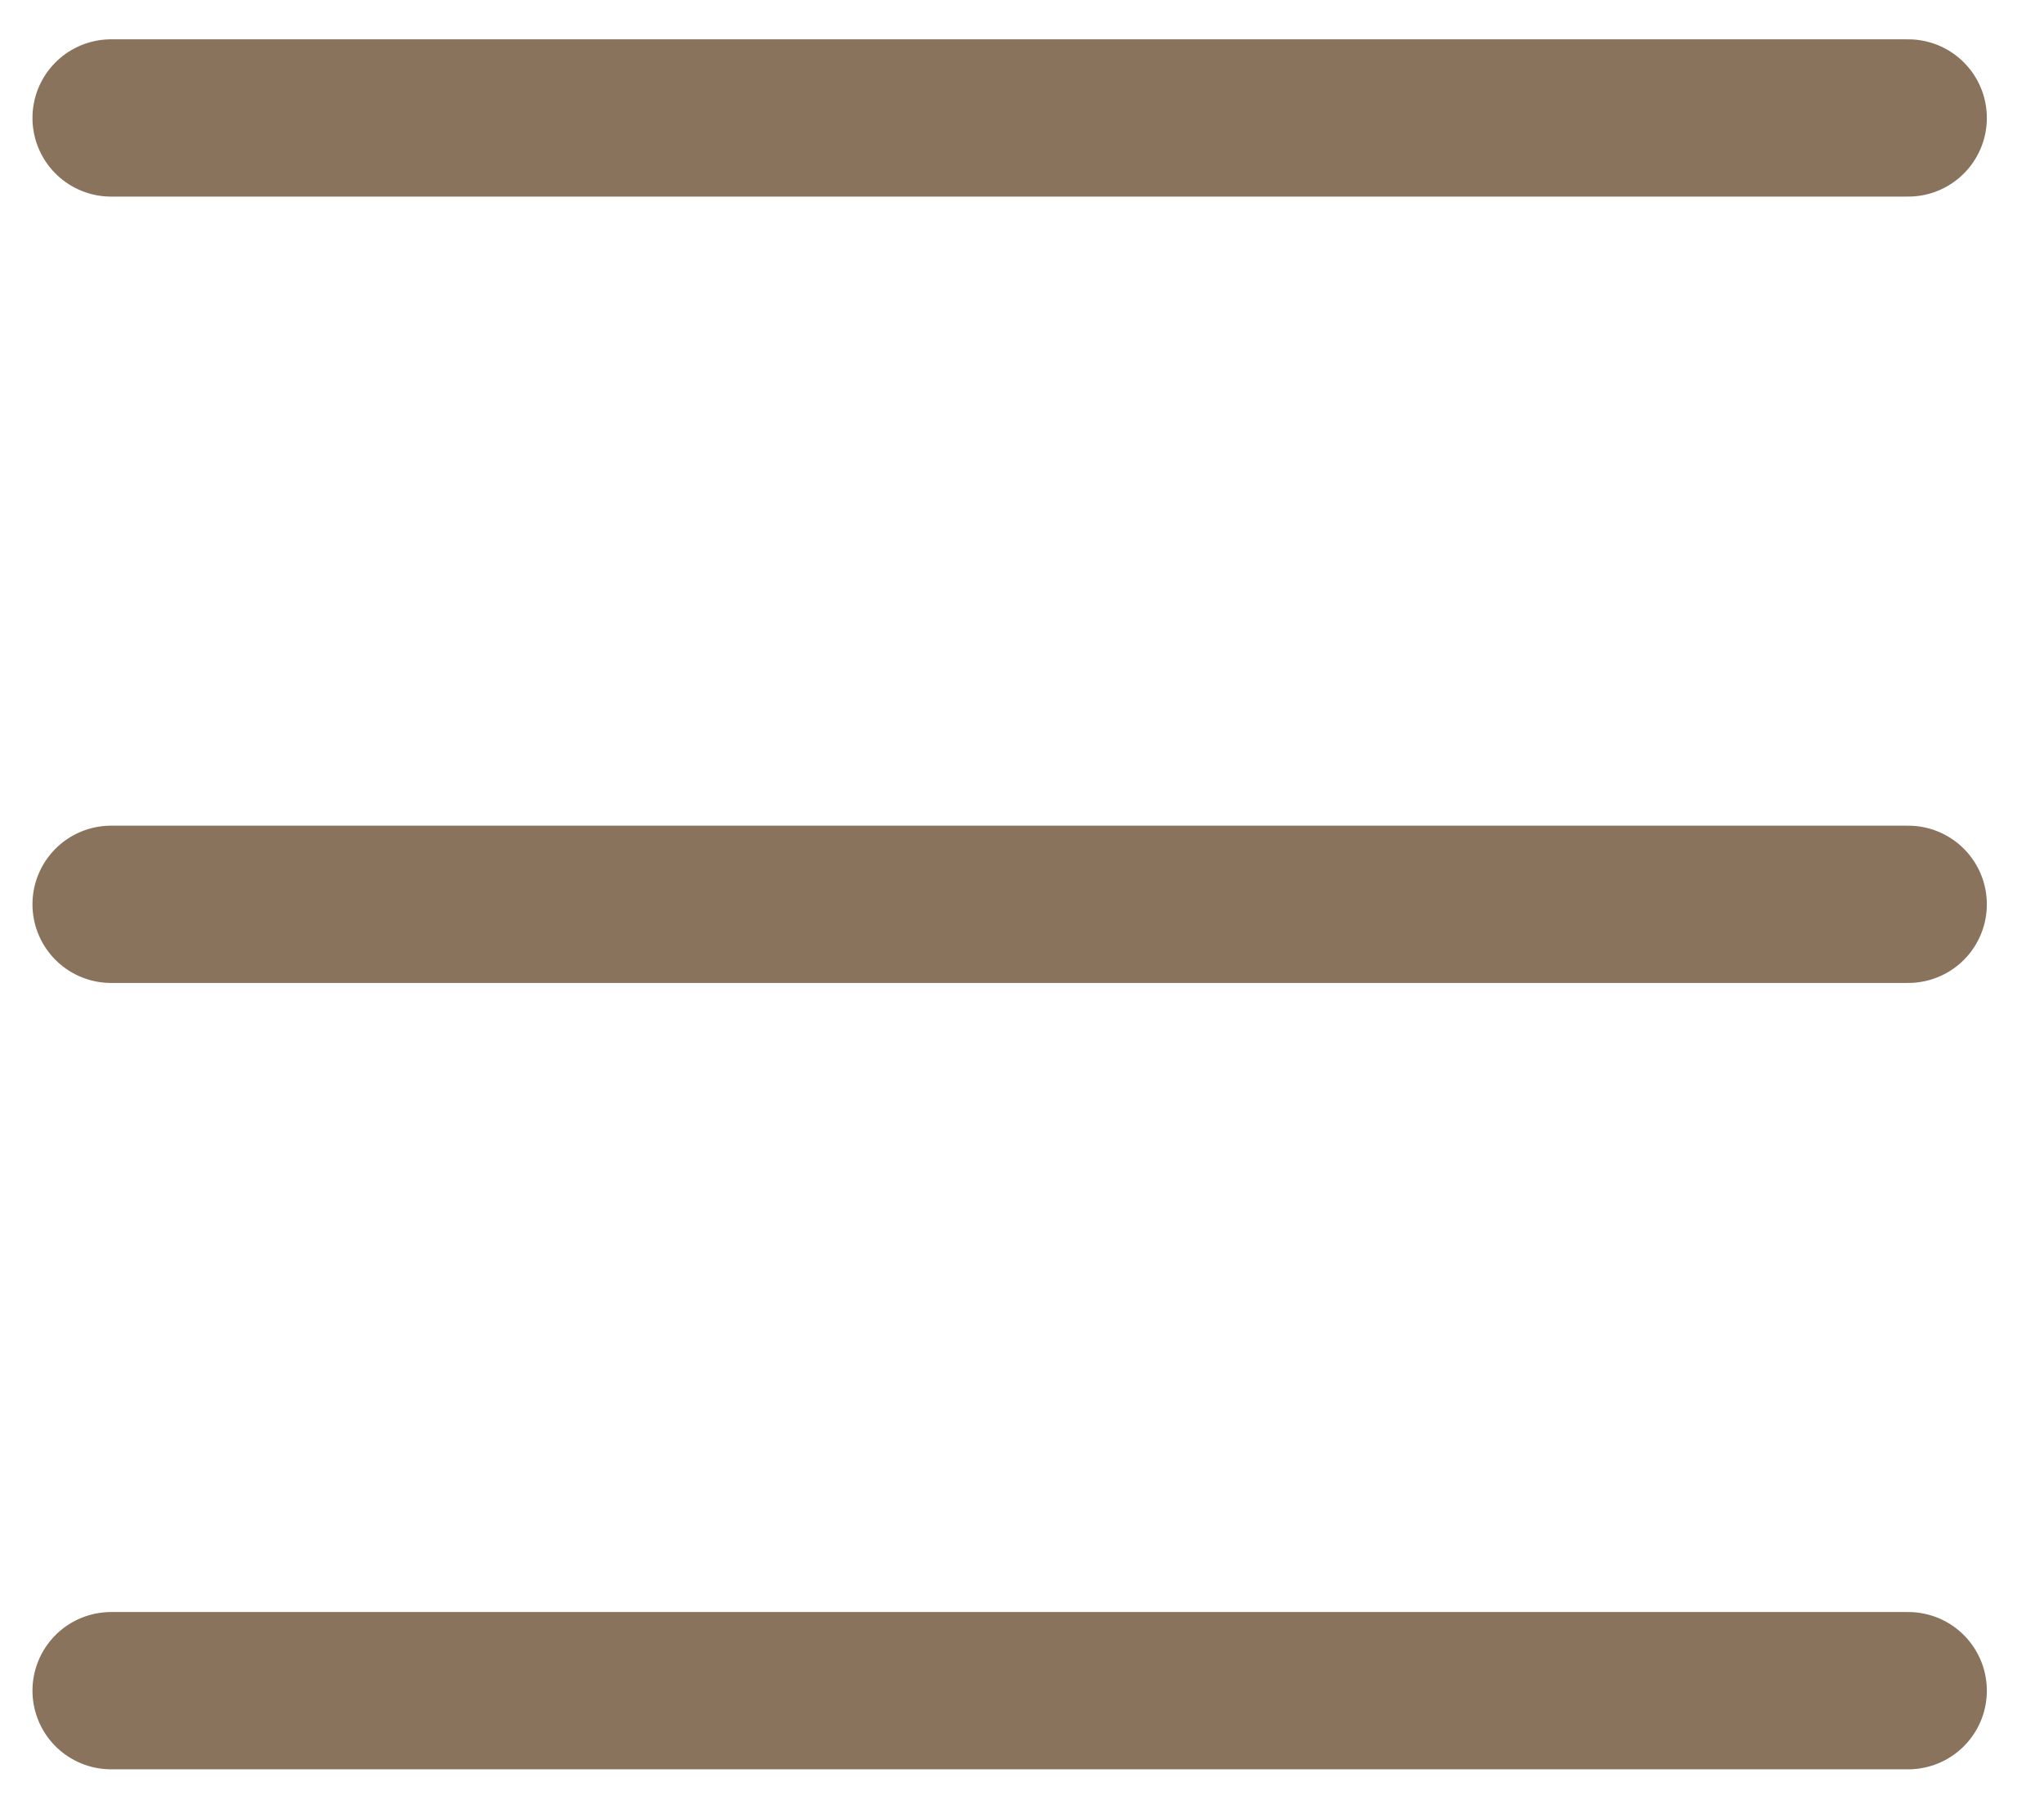
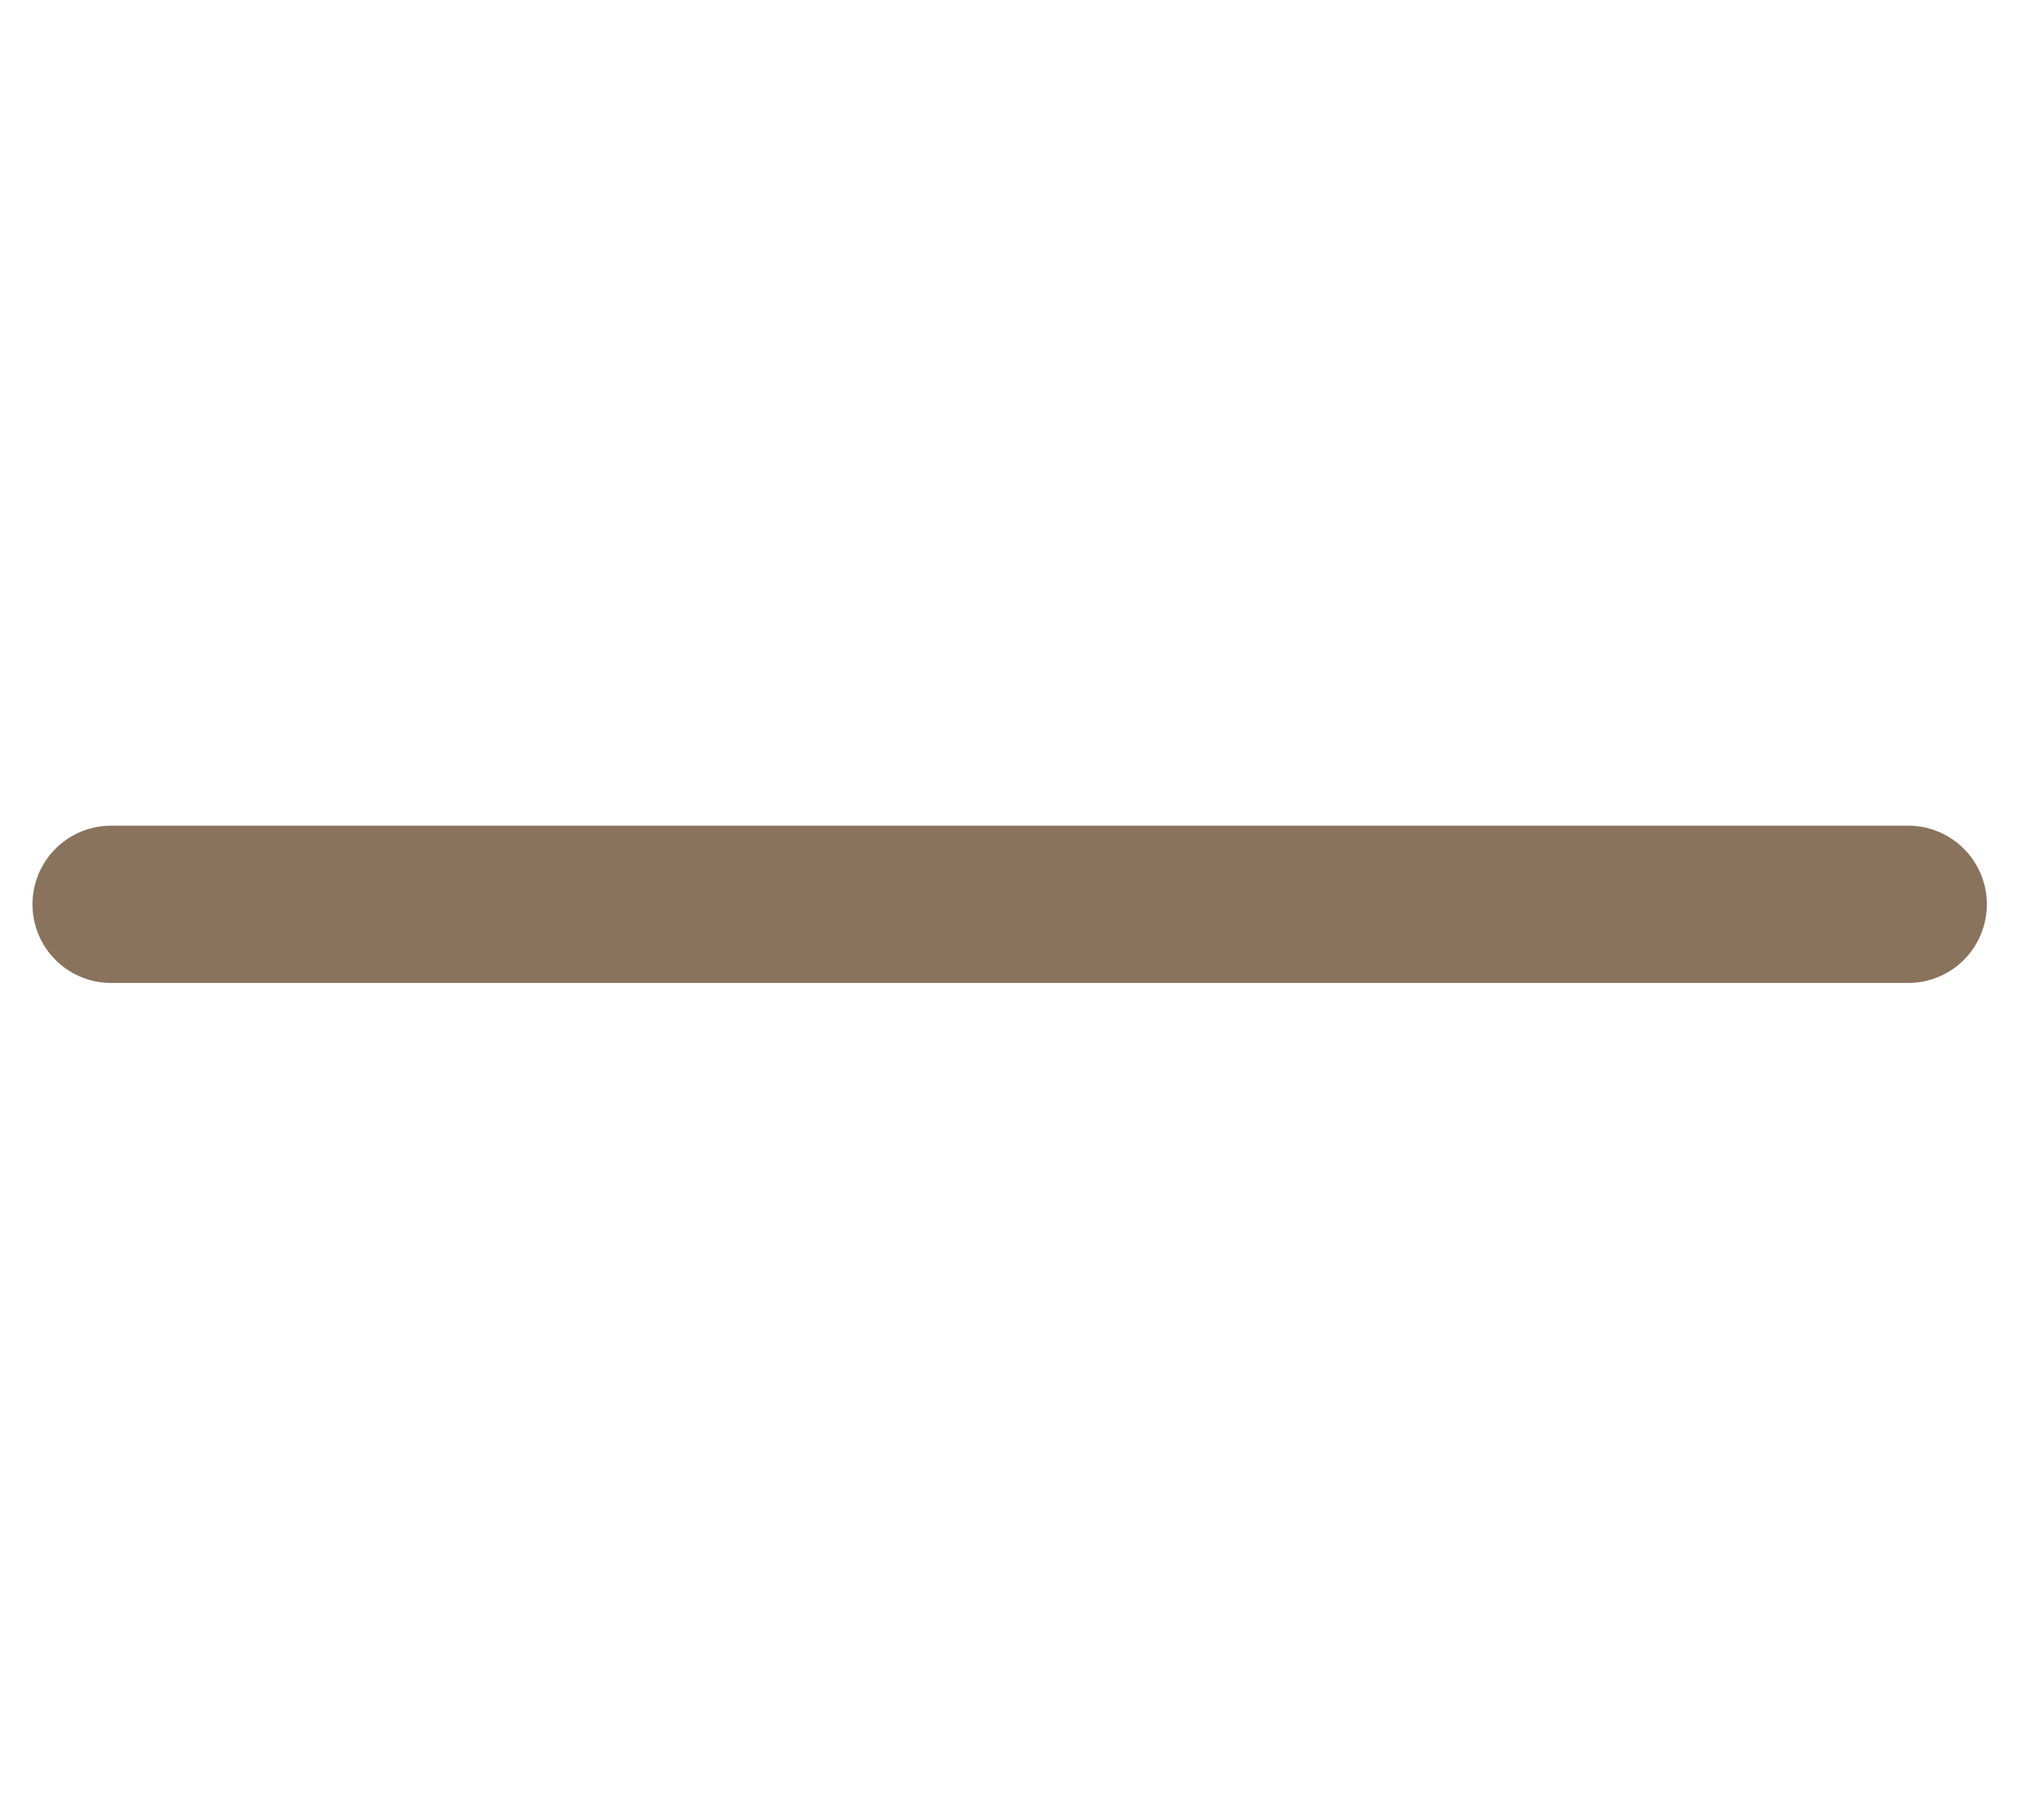
<svg xmlns="http://www.w3.org/2000/svg" width="26" height="23" viewBox="0 0 26 23" fill="none">
  <g id="Groupe 120">
-     <line id="Ligne 18" x1="1.413" y1="1.5" x2="24.273" y2="1.5" stroke="#89735D" stroke-width="2" stroke-linecap="round" />
    <line id="Ligne 19" x1="1.413" y1="11.5" x2="24.273" y2="11.5" stroke="#89735D" stroke-width="2" stroke-linecap="round" />
-     <line id="Ligne 20" x1="1.413" y1="21.5" x2="24.273" y2="21.5" stroke="#89735D" stroke-width="2" stroke-linecap="round" />
  </g>
</svg>